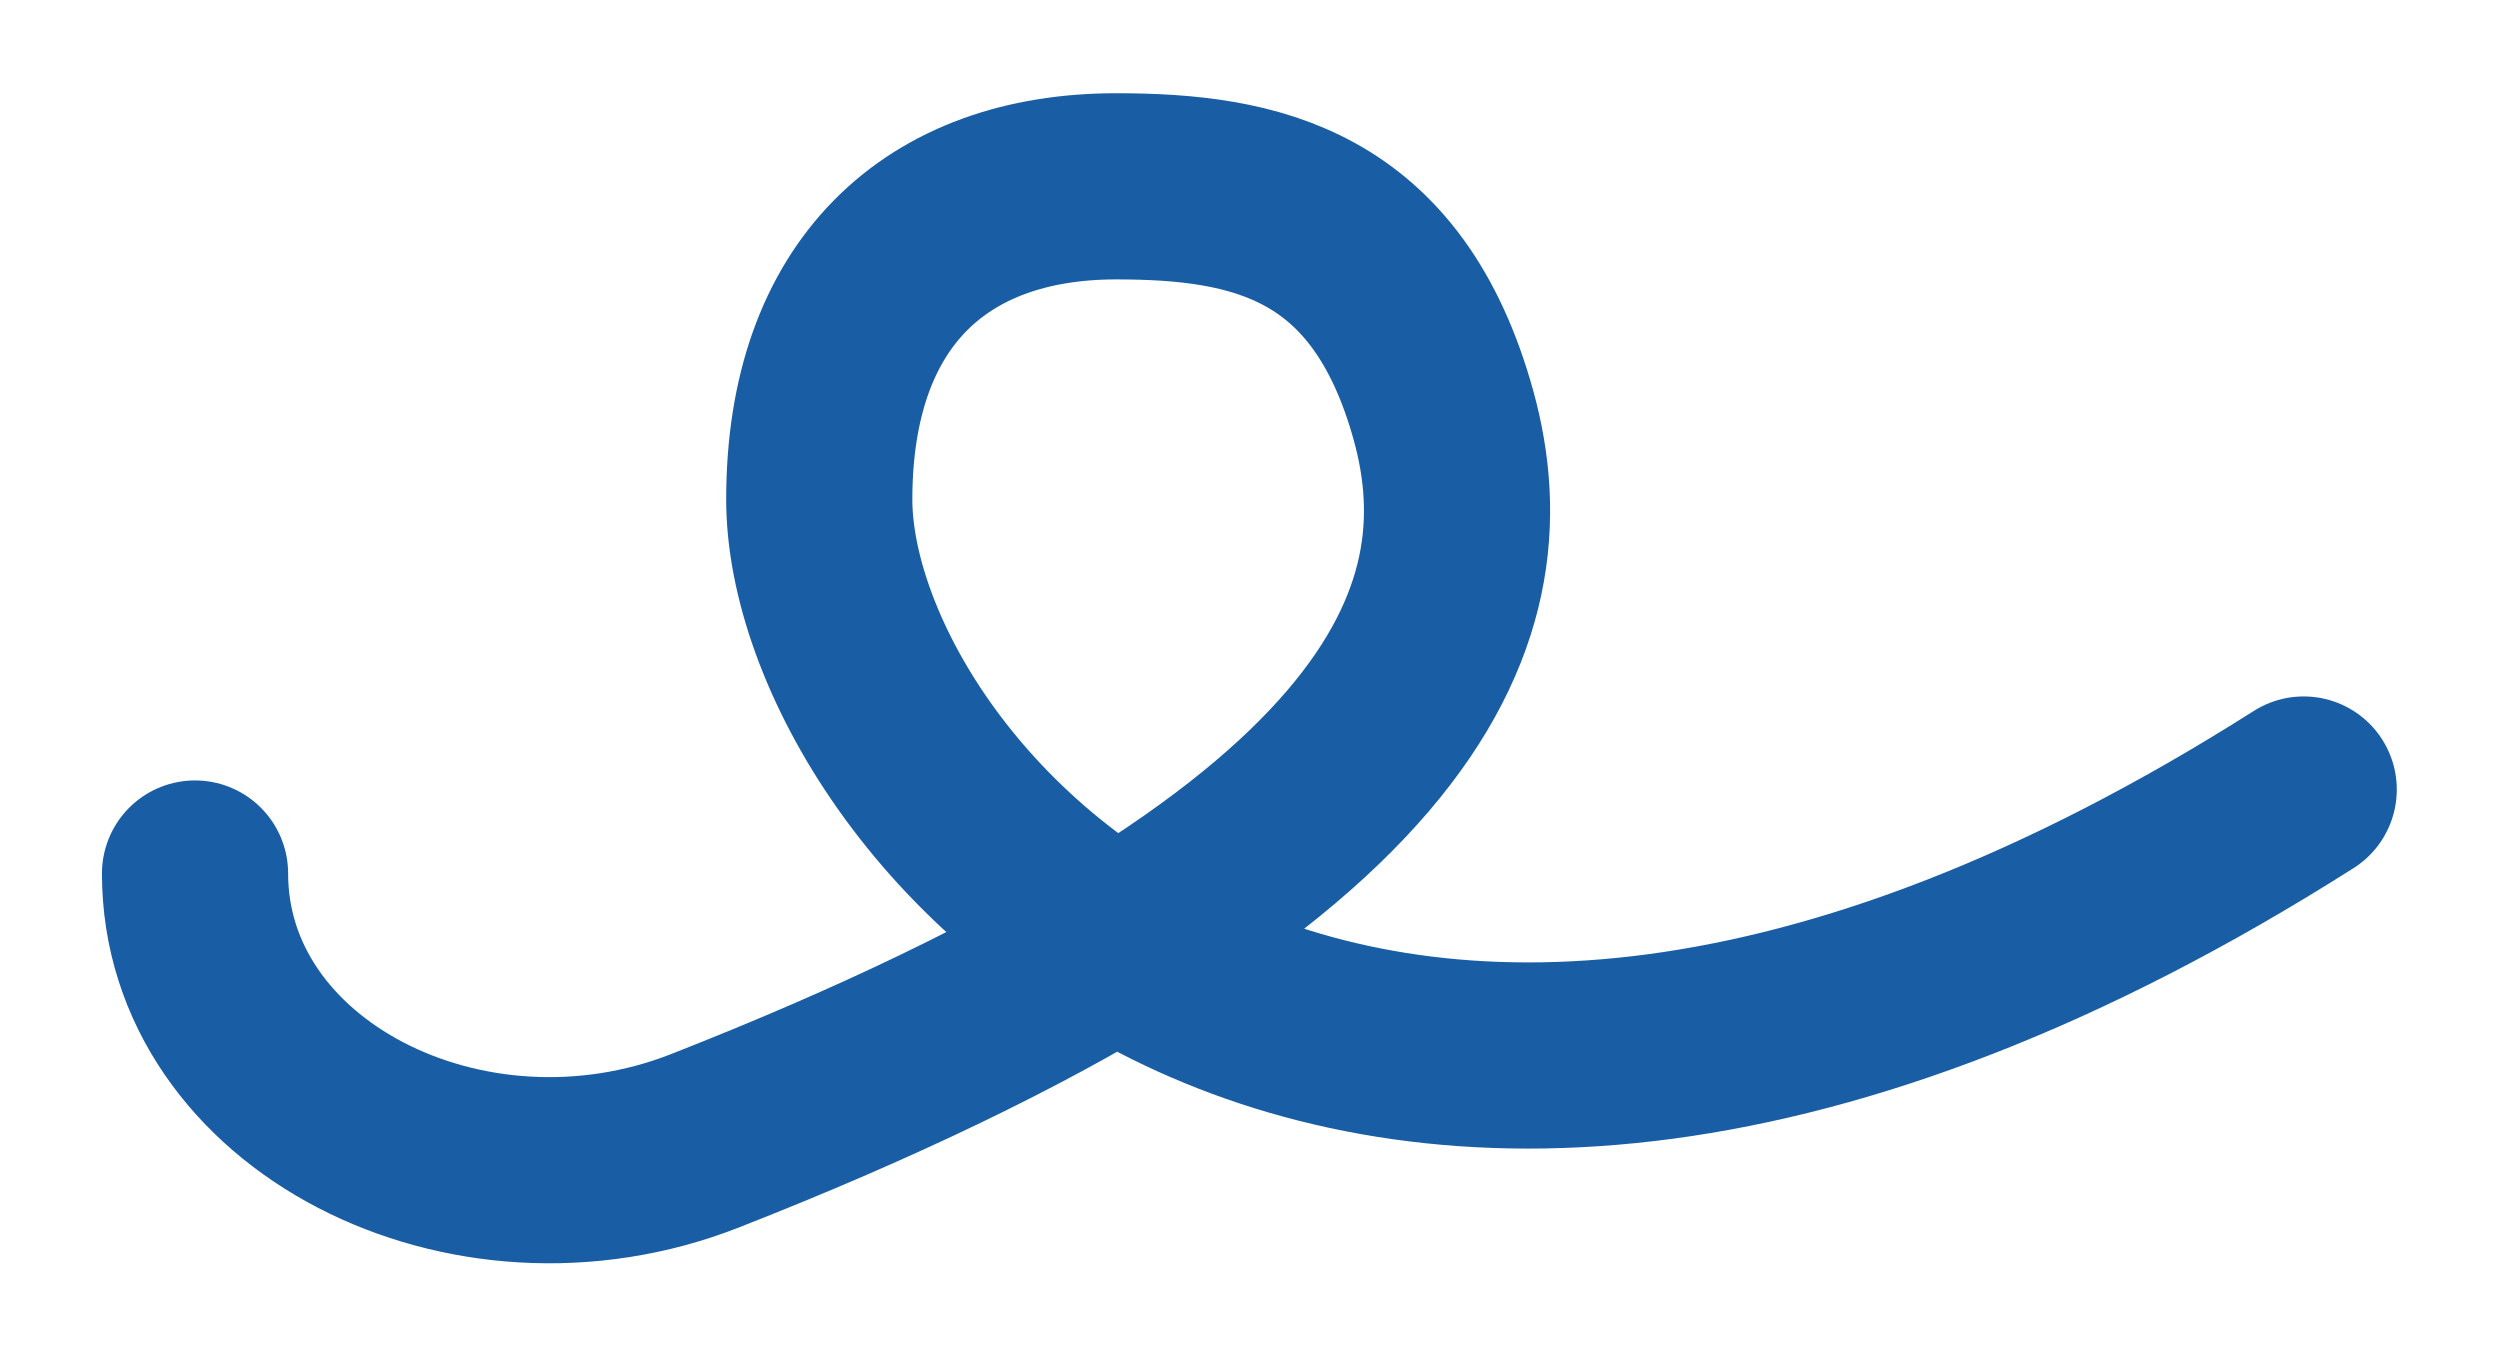
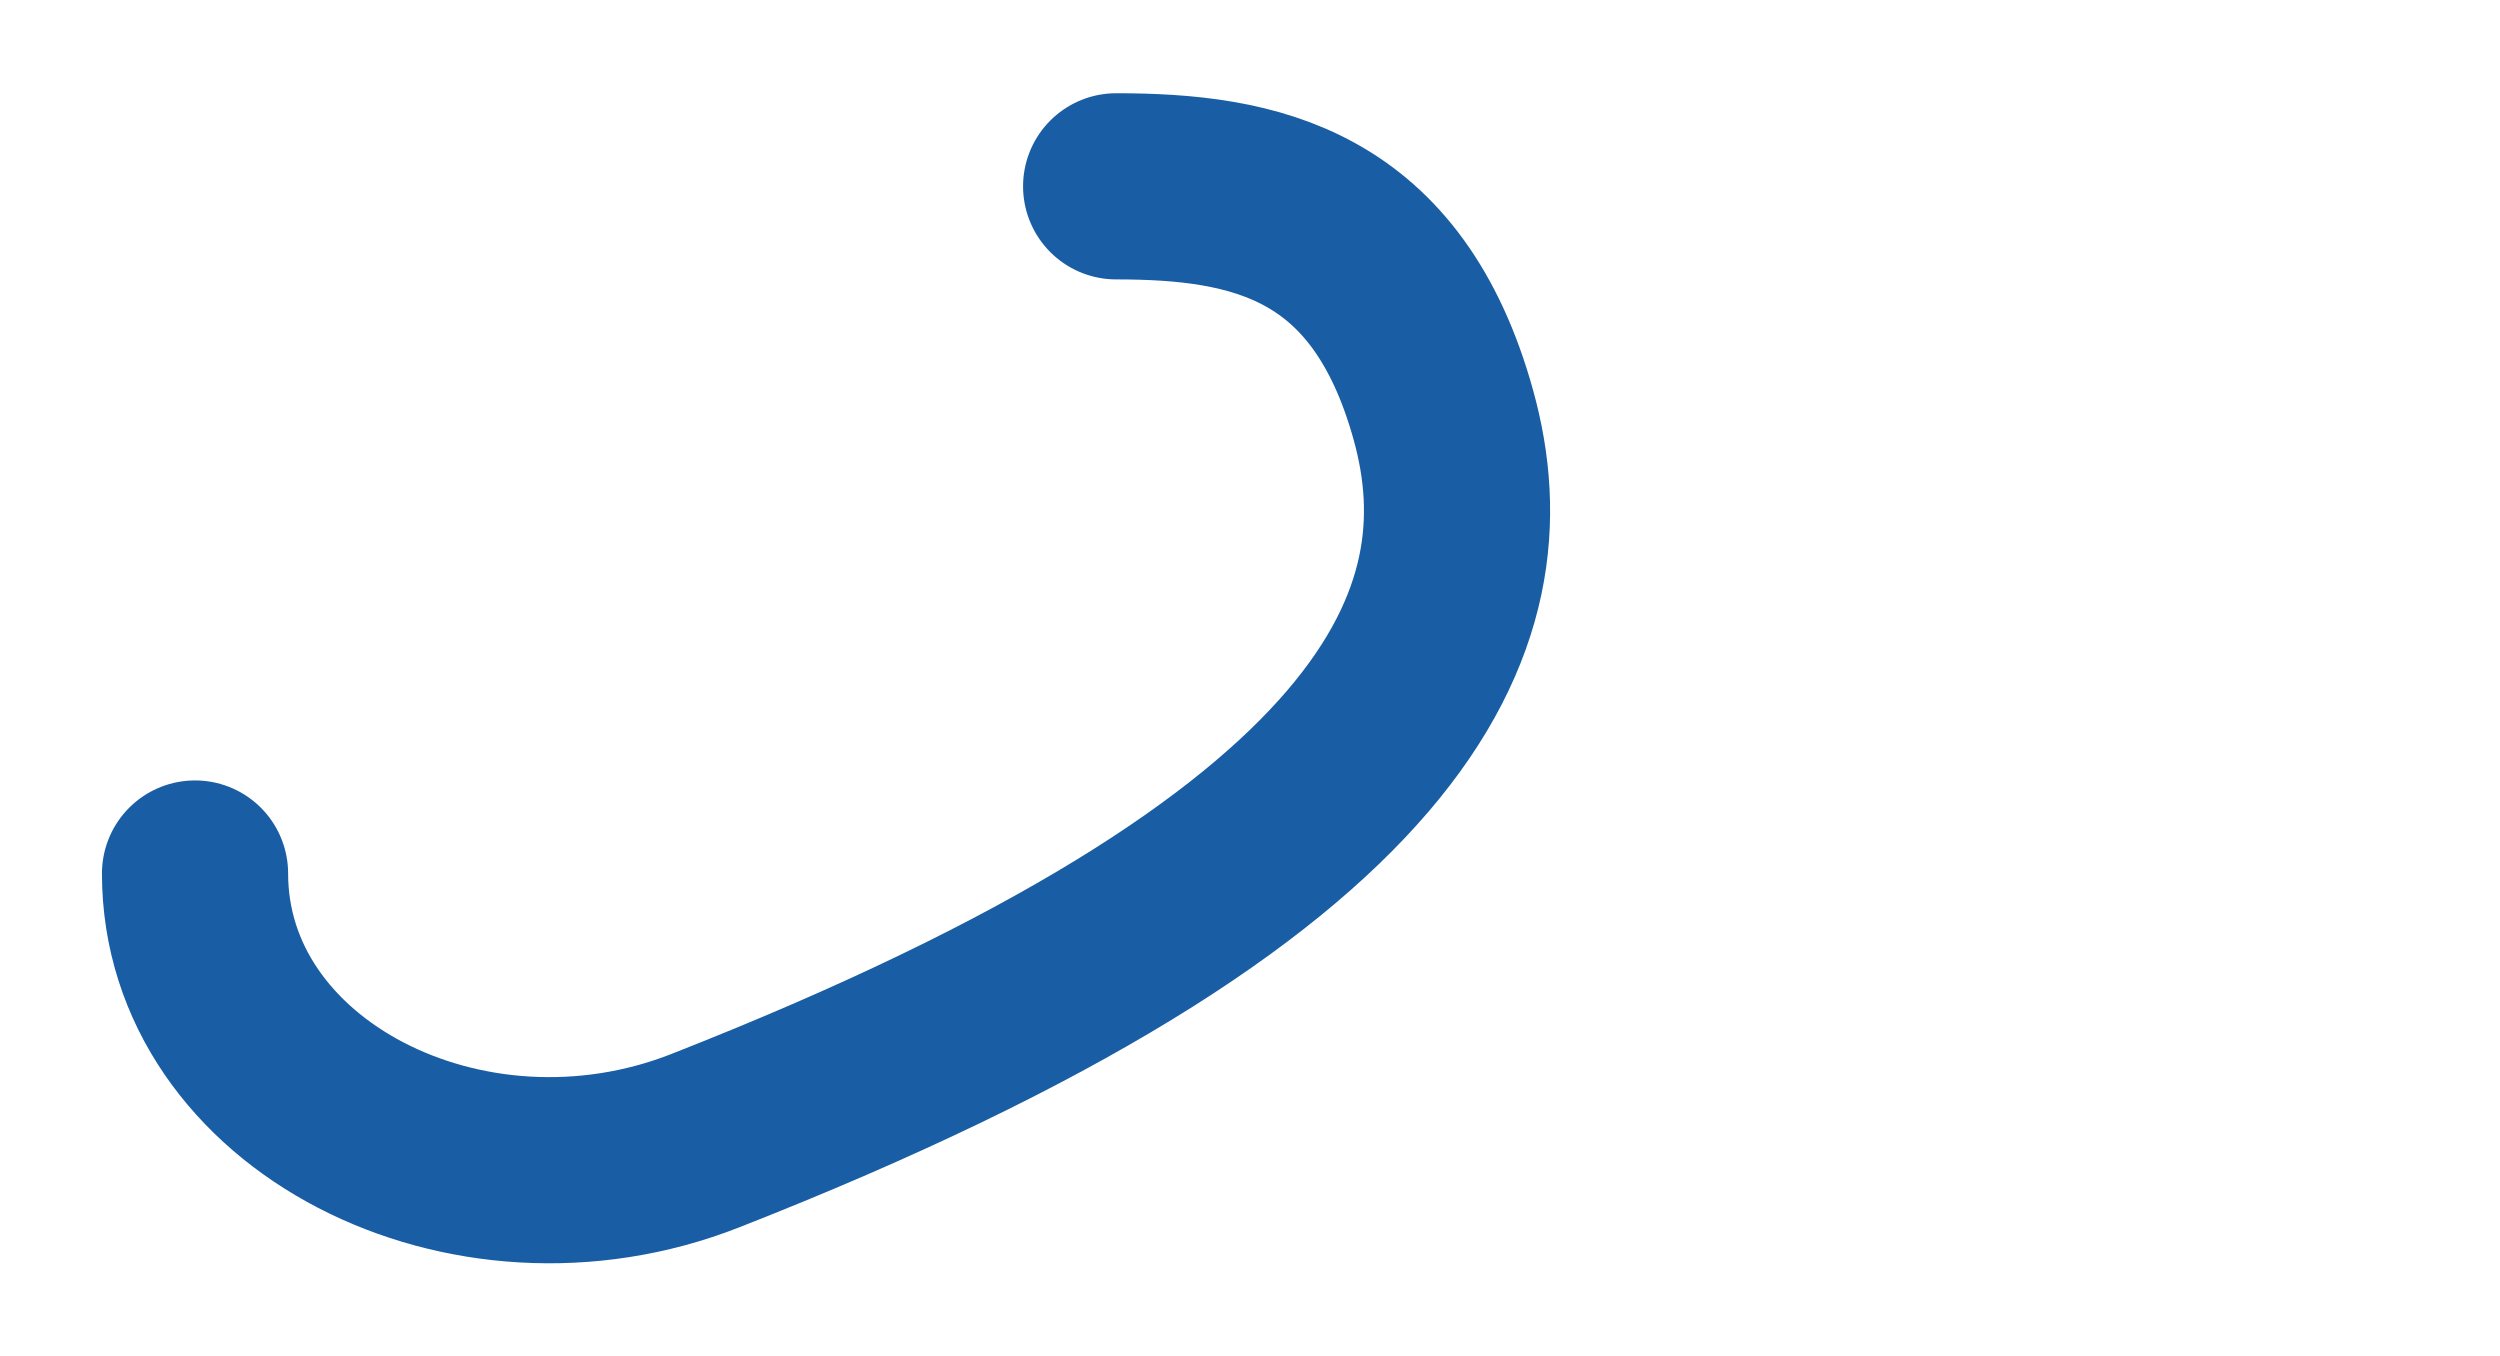
<svg xmlns="http://www.w3.org/2000/svg" width="282" height="153" fill="none">
-   <path stroke="#195EA4" stroke-linecap="round" stroke-linejoin="round" stroke-width="21" d="M22 98.532c0 24.977 30.7 40.676 57.532 30.144 79-31.005 89.618-58.965 83.293-81.82C156.5 24 141.5 21.017 125.901 21.017c-20.276 0-33.488 12.058-33.488 35.313 0 33.17 57.532 102.491 167.444 32.728" />
+   <path stroke="#195EA4" stroke-linecap="round" stroke-linejoin="round" stroke-width="21" d="M22 98.532c0 24.977 30.7 40.676 57.532 30.144 79-31.005 89.618-58.965 83.293-81.82C156.5 24 141.5 21.017 125.901 21.017" />
</svg>